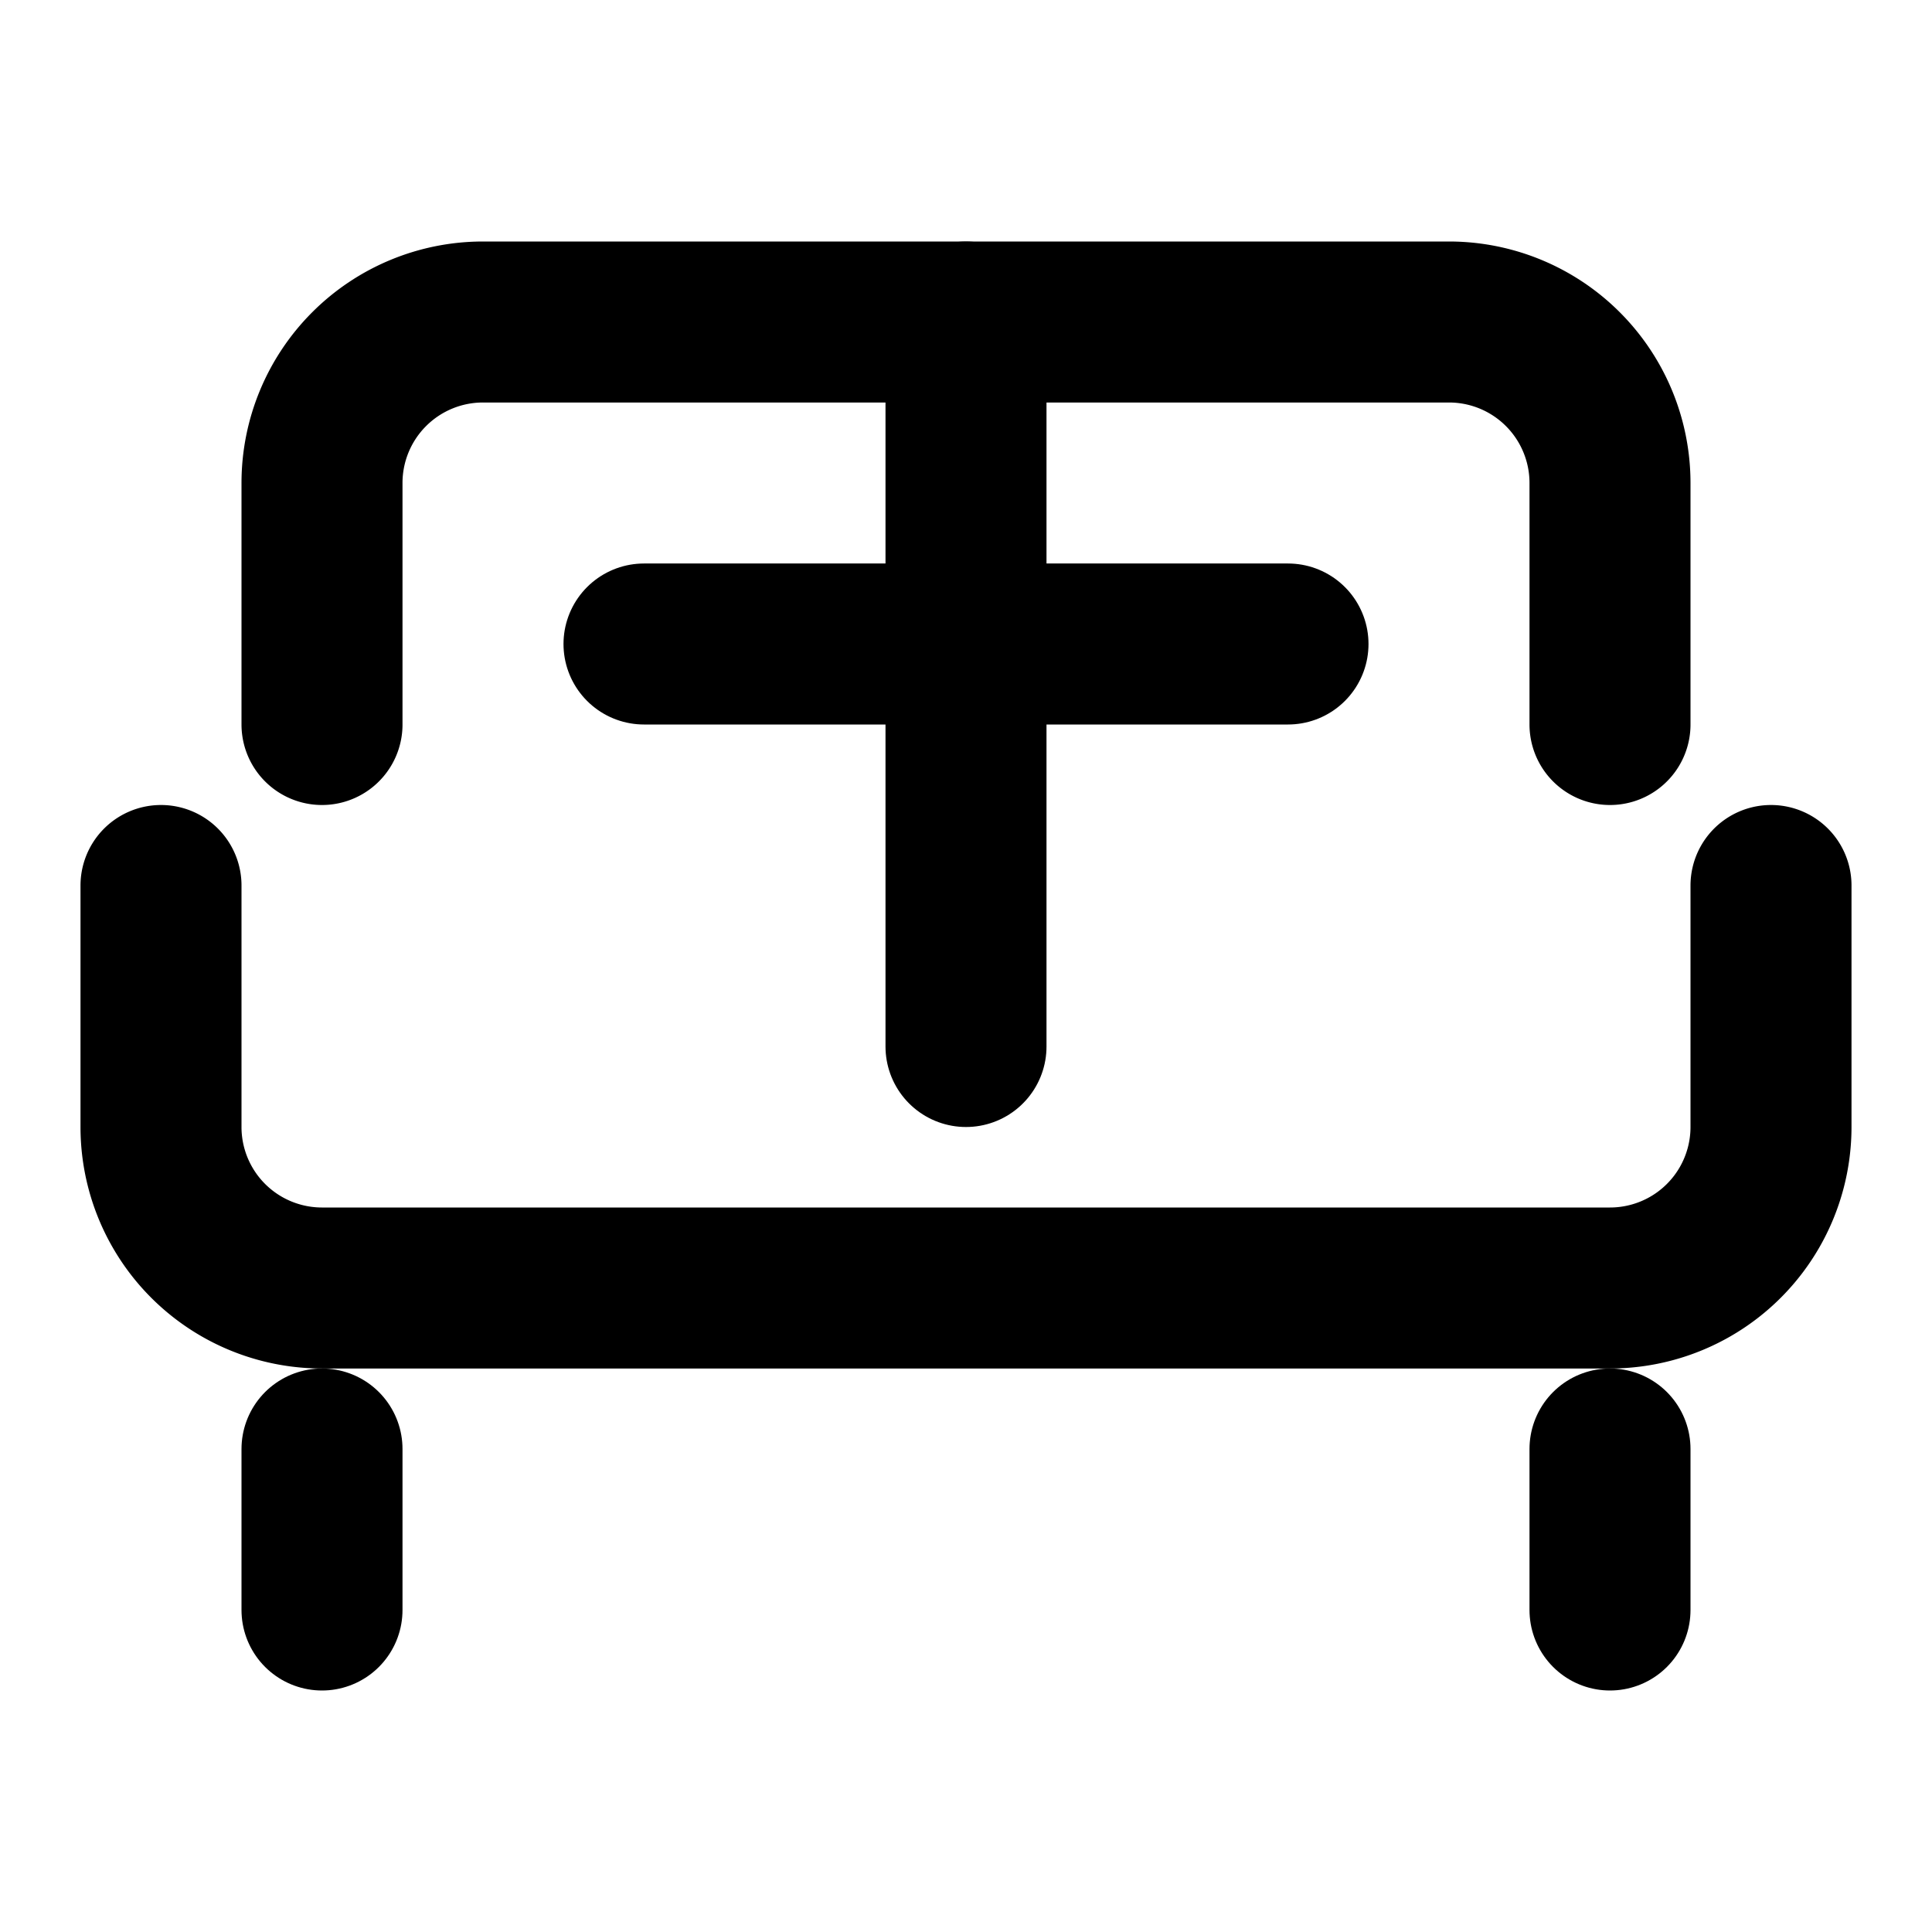
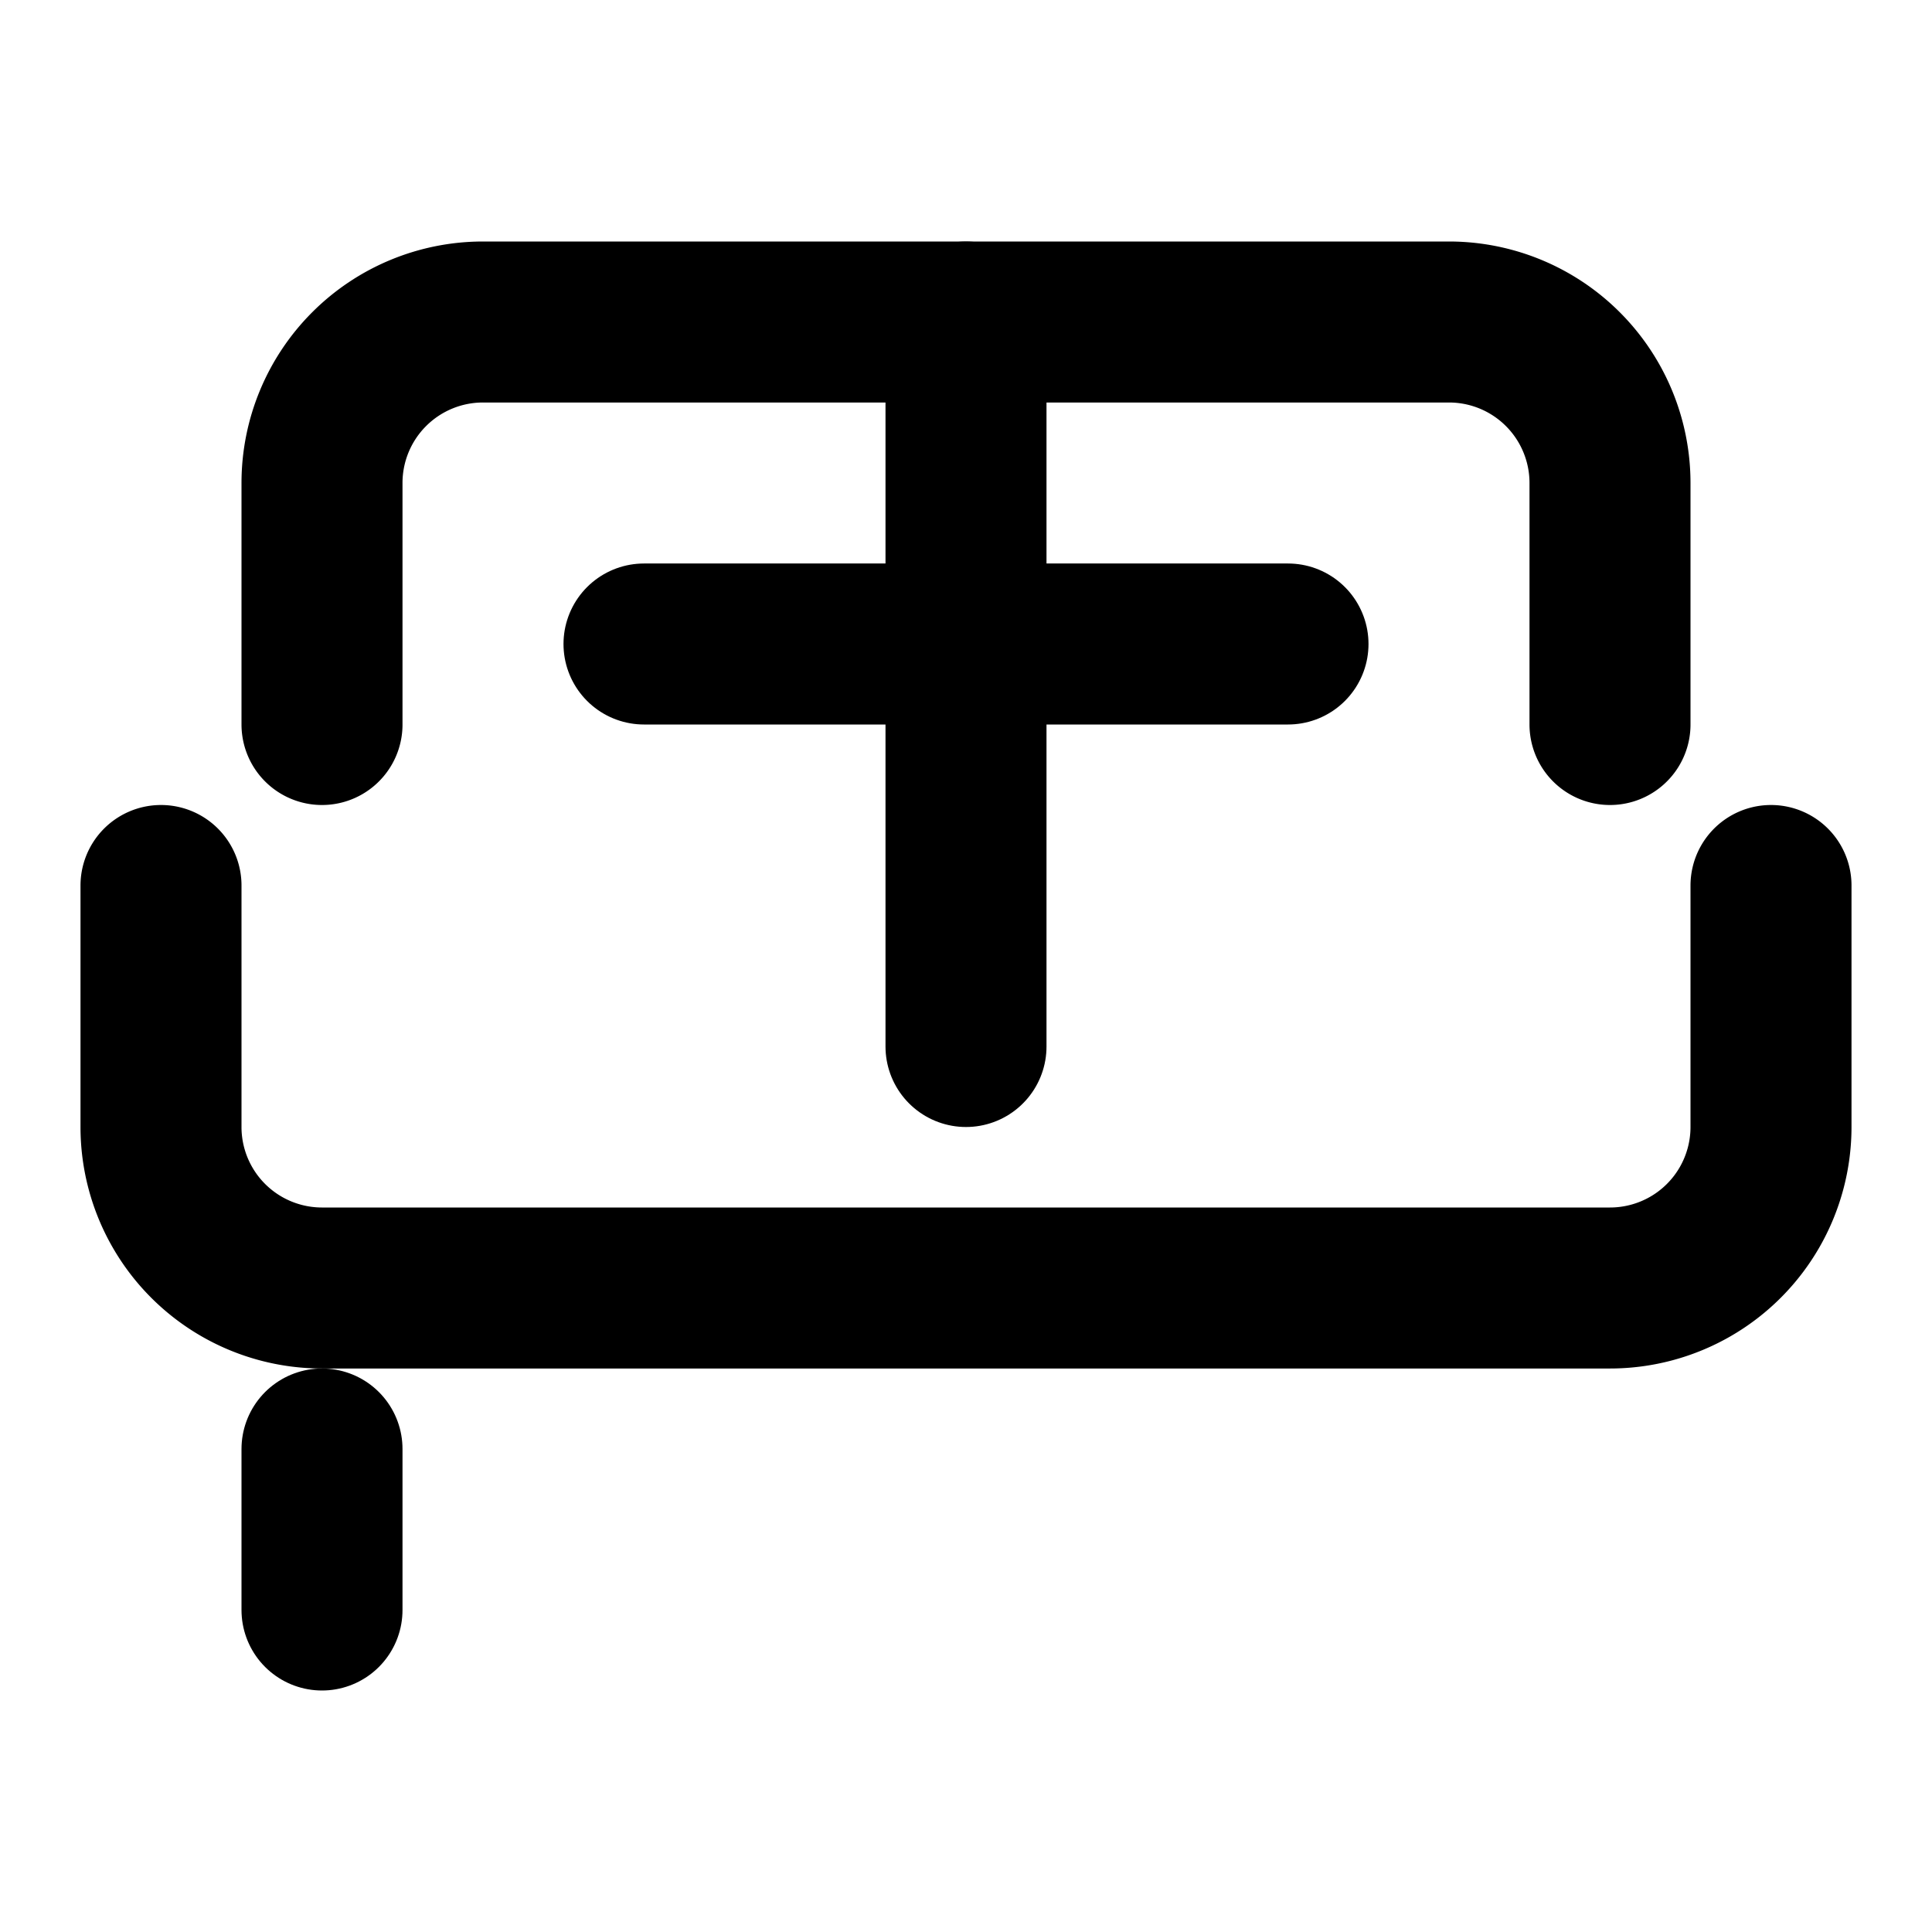
<svg xmlns="http://www.w3.org/2000/svg" width="24" height="24" viewBox="0 0 24 24" fill="none" stroke="currentColor" stroke-width="2" stroke-linecap="round" stroke-linejoin="round">
  <path d="M20 9V6a2 2 0 0 0-2-2H6a2 2 0 0 0-2 2v3" />
  <path d="M2 11v3a2 2 0 0 0 2 2h16a2 2 0 0 0 2-2v-3" />
  <path d="M4 18v2" />
-   <path d="M20 18v2" />
  <path d="M12 4v9" />
  <path d="M8 8h8" />
</svg>